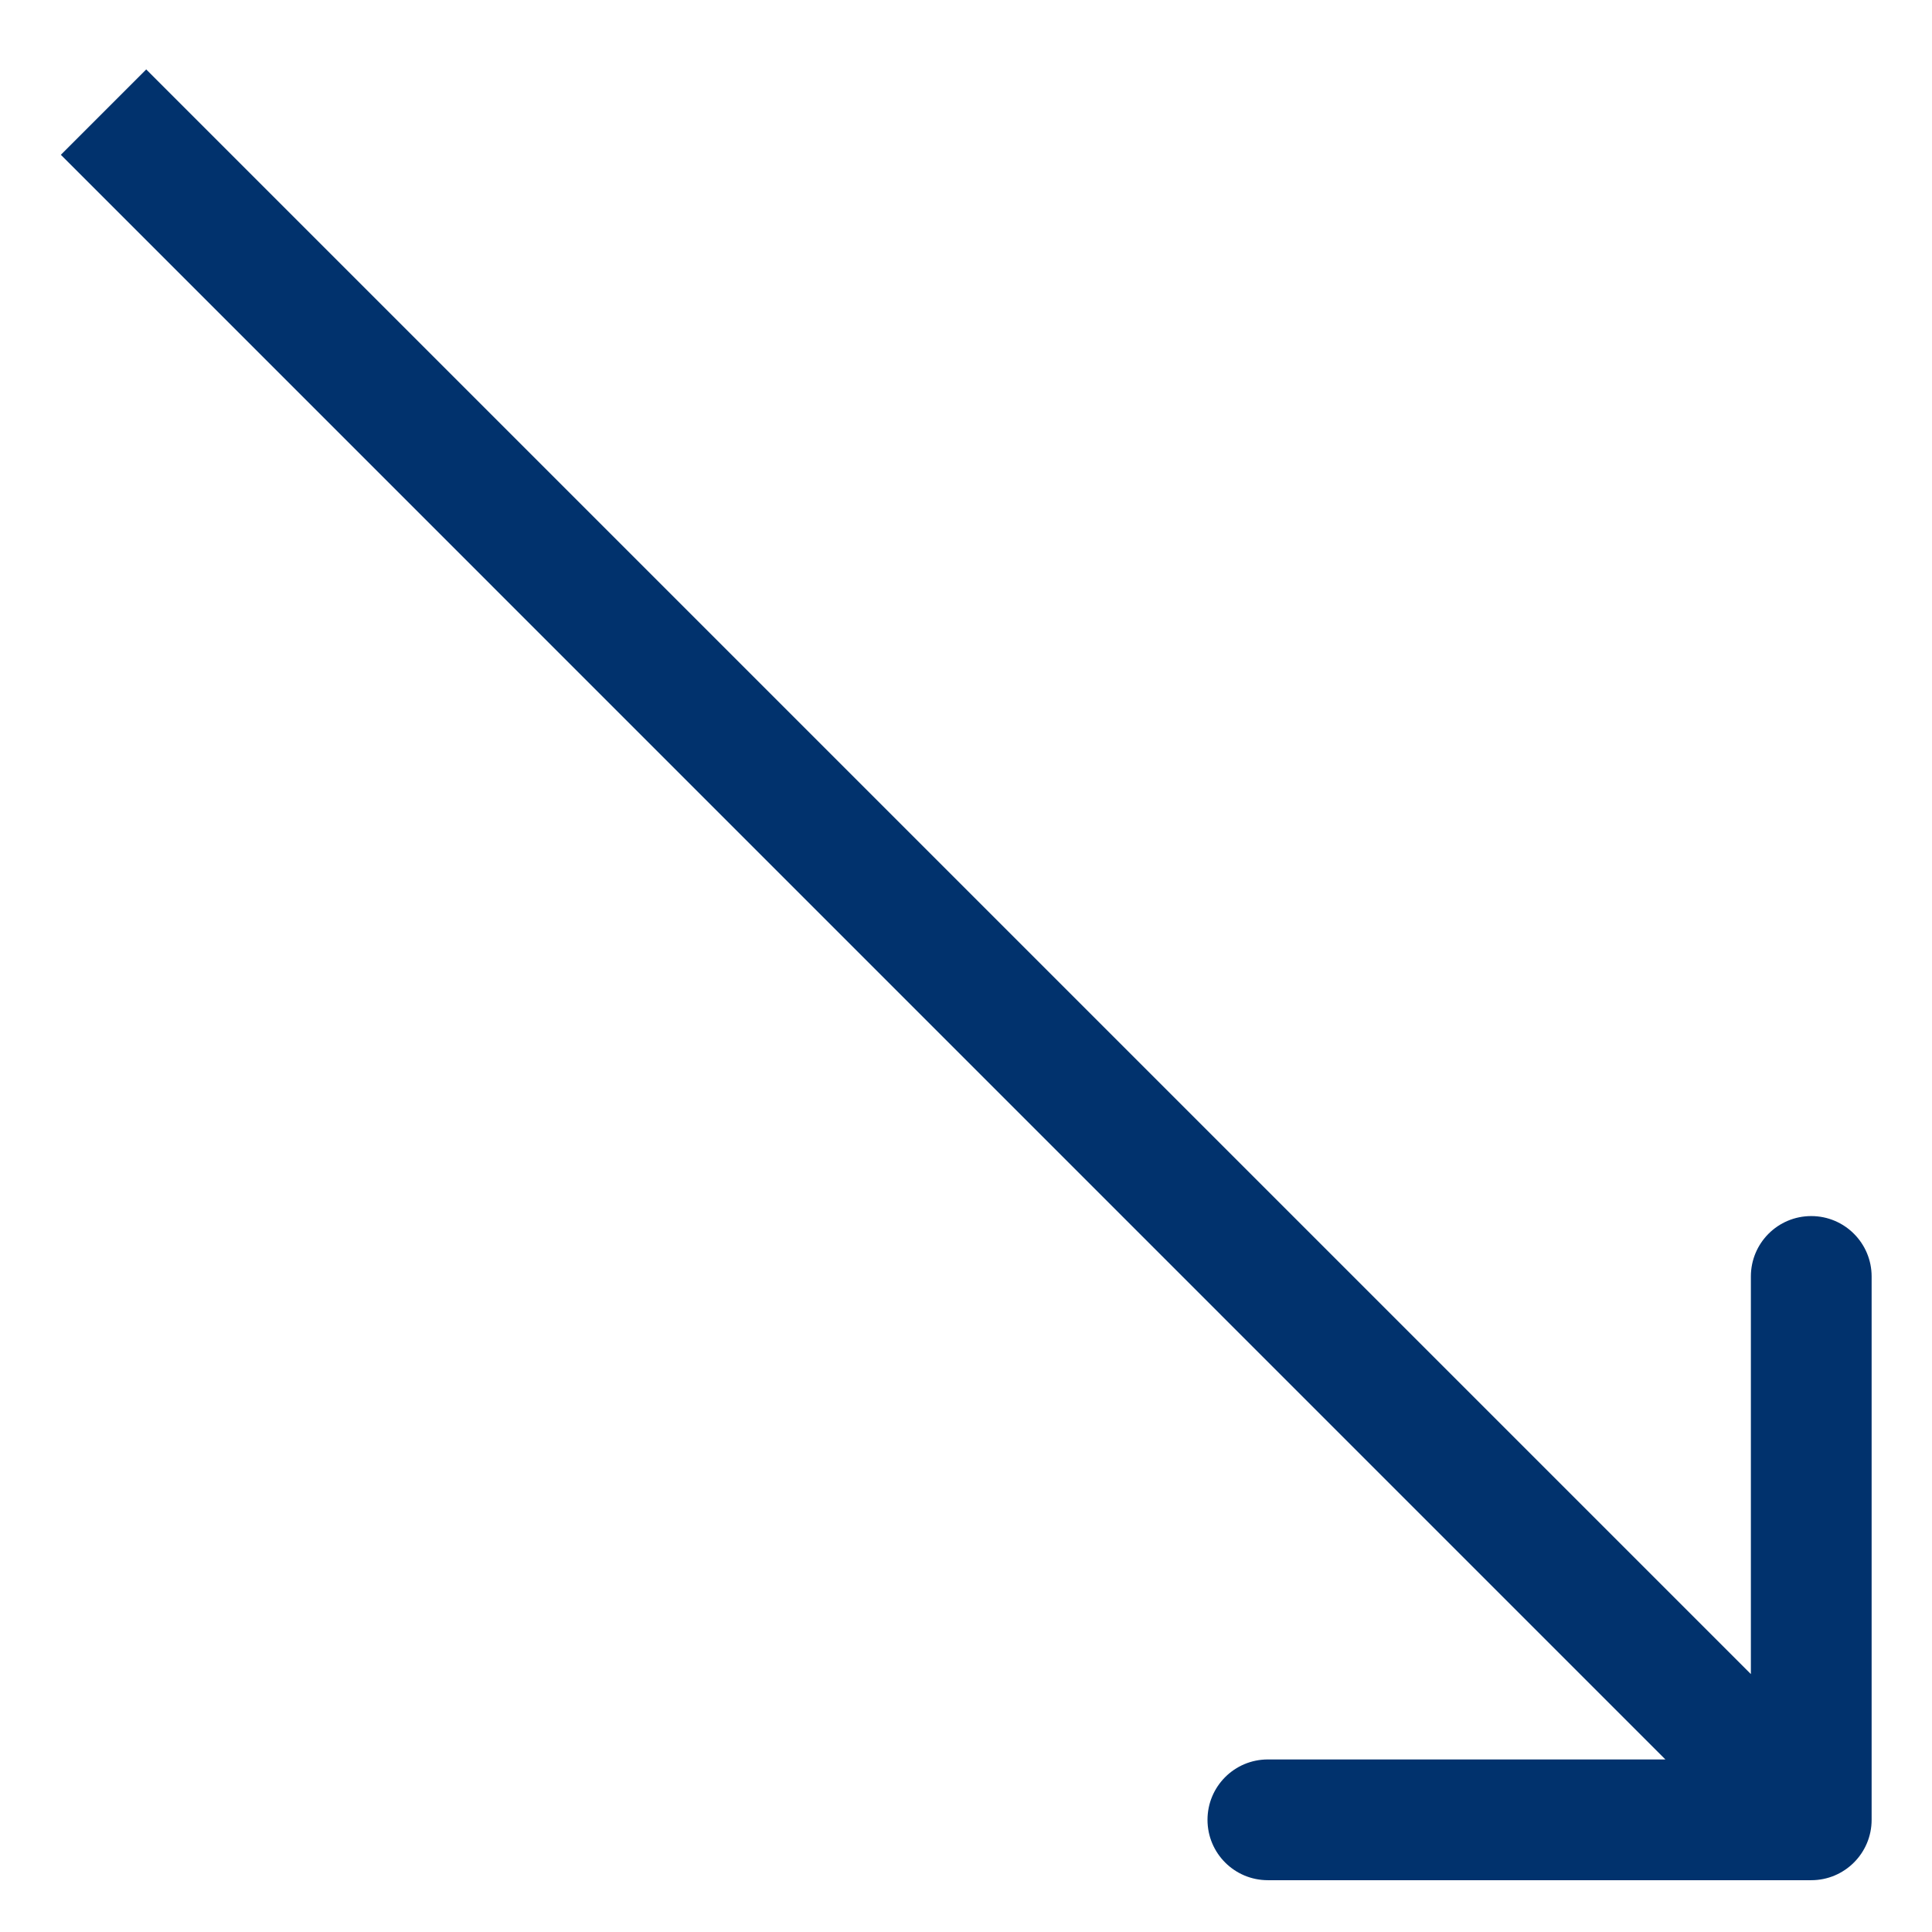
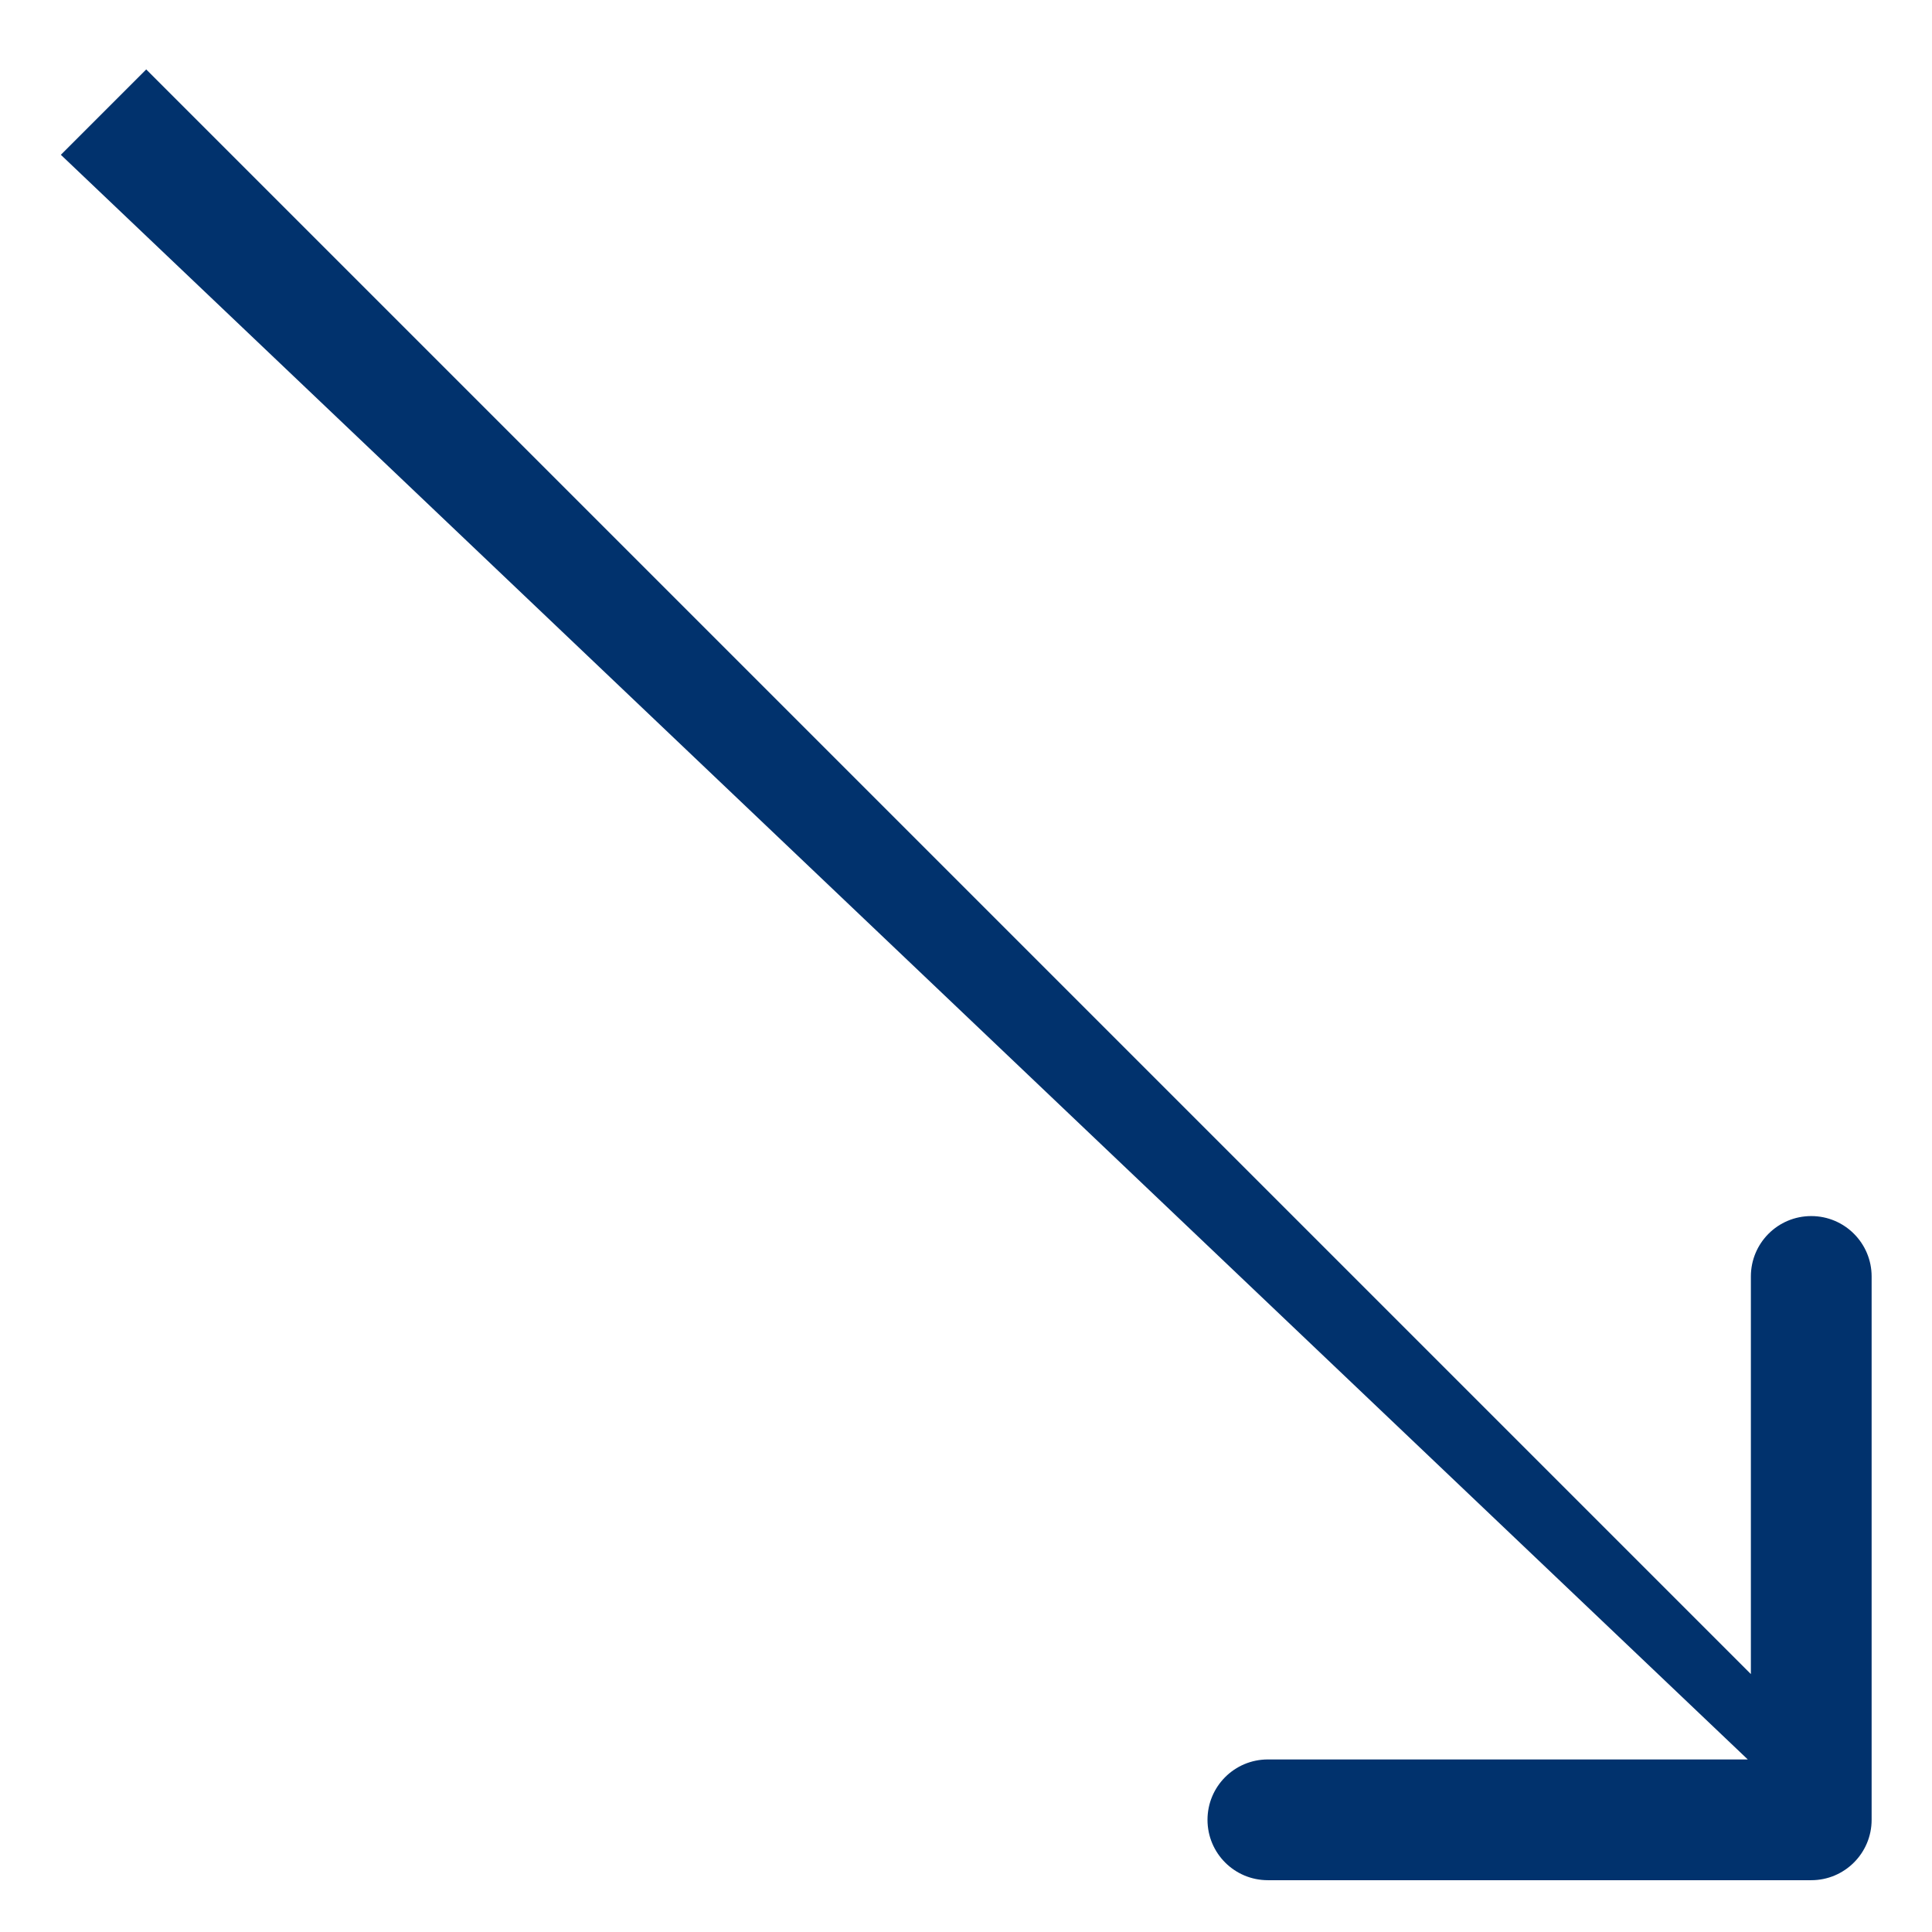
<svg xmlns="http://www.w3.org/2000/svg" width="16" height="16" viewBox="0 0 16 16" fill="none">
-   <path d="M15 15.571C15.276 15.571 15.5 15.347 15.5 15.071L15.5 10.571C15.5 10.295 15.276 10.071 15 10.071C14.723 10.071 14.5 10.295 14.5 10.571L14.5 14.571L10.5 14.571C10.223 14.571 10 14.795 10 15.071C10 15.347 10.223 15.571 10.5 15.571L15 15.571ZM0.857 0.929L0.504 1.282L14.646 15.425L15 15.071L15.353 14.717L1.211 0.575L0.857 0.929Z" fill="#01326D" />
+   <path d="M15 15.571C15.276 15.571 15.5 15.347 15.5 15.071L15.5 10.571C15.5 10.295 15.276 10.071 15 10.071C14.723 10.071 14.5 10.295 14.5 10.571L14.5 14.571L10.5 14.571C10.223 14.571 10 14.795 10 15.071C10 15.347 10.223 15.571 10.5 15.571L15 15.571ZM0.857 0.929L0.504 1.282L15 15.071L15.353 14.717L1.211 0.575L0.857 0.929Z" fill="#01326D" />
</svg>